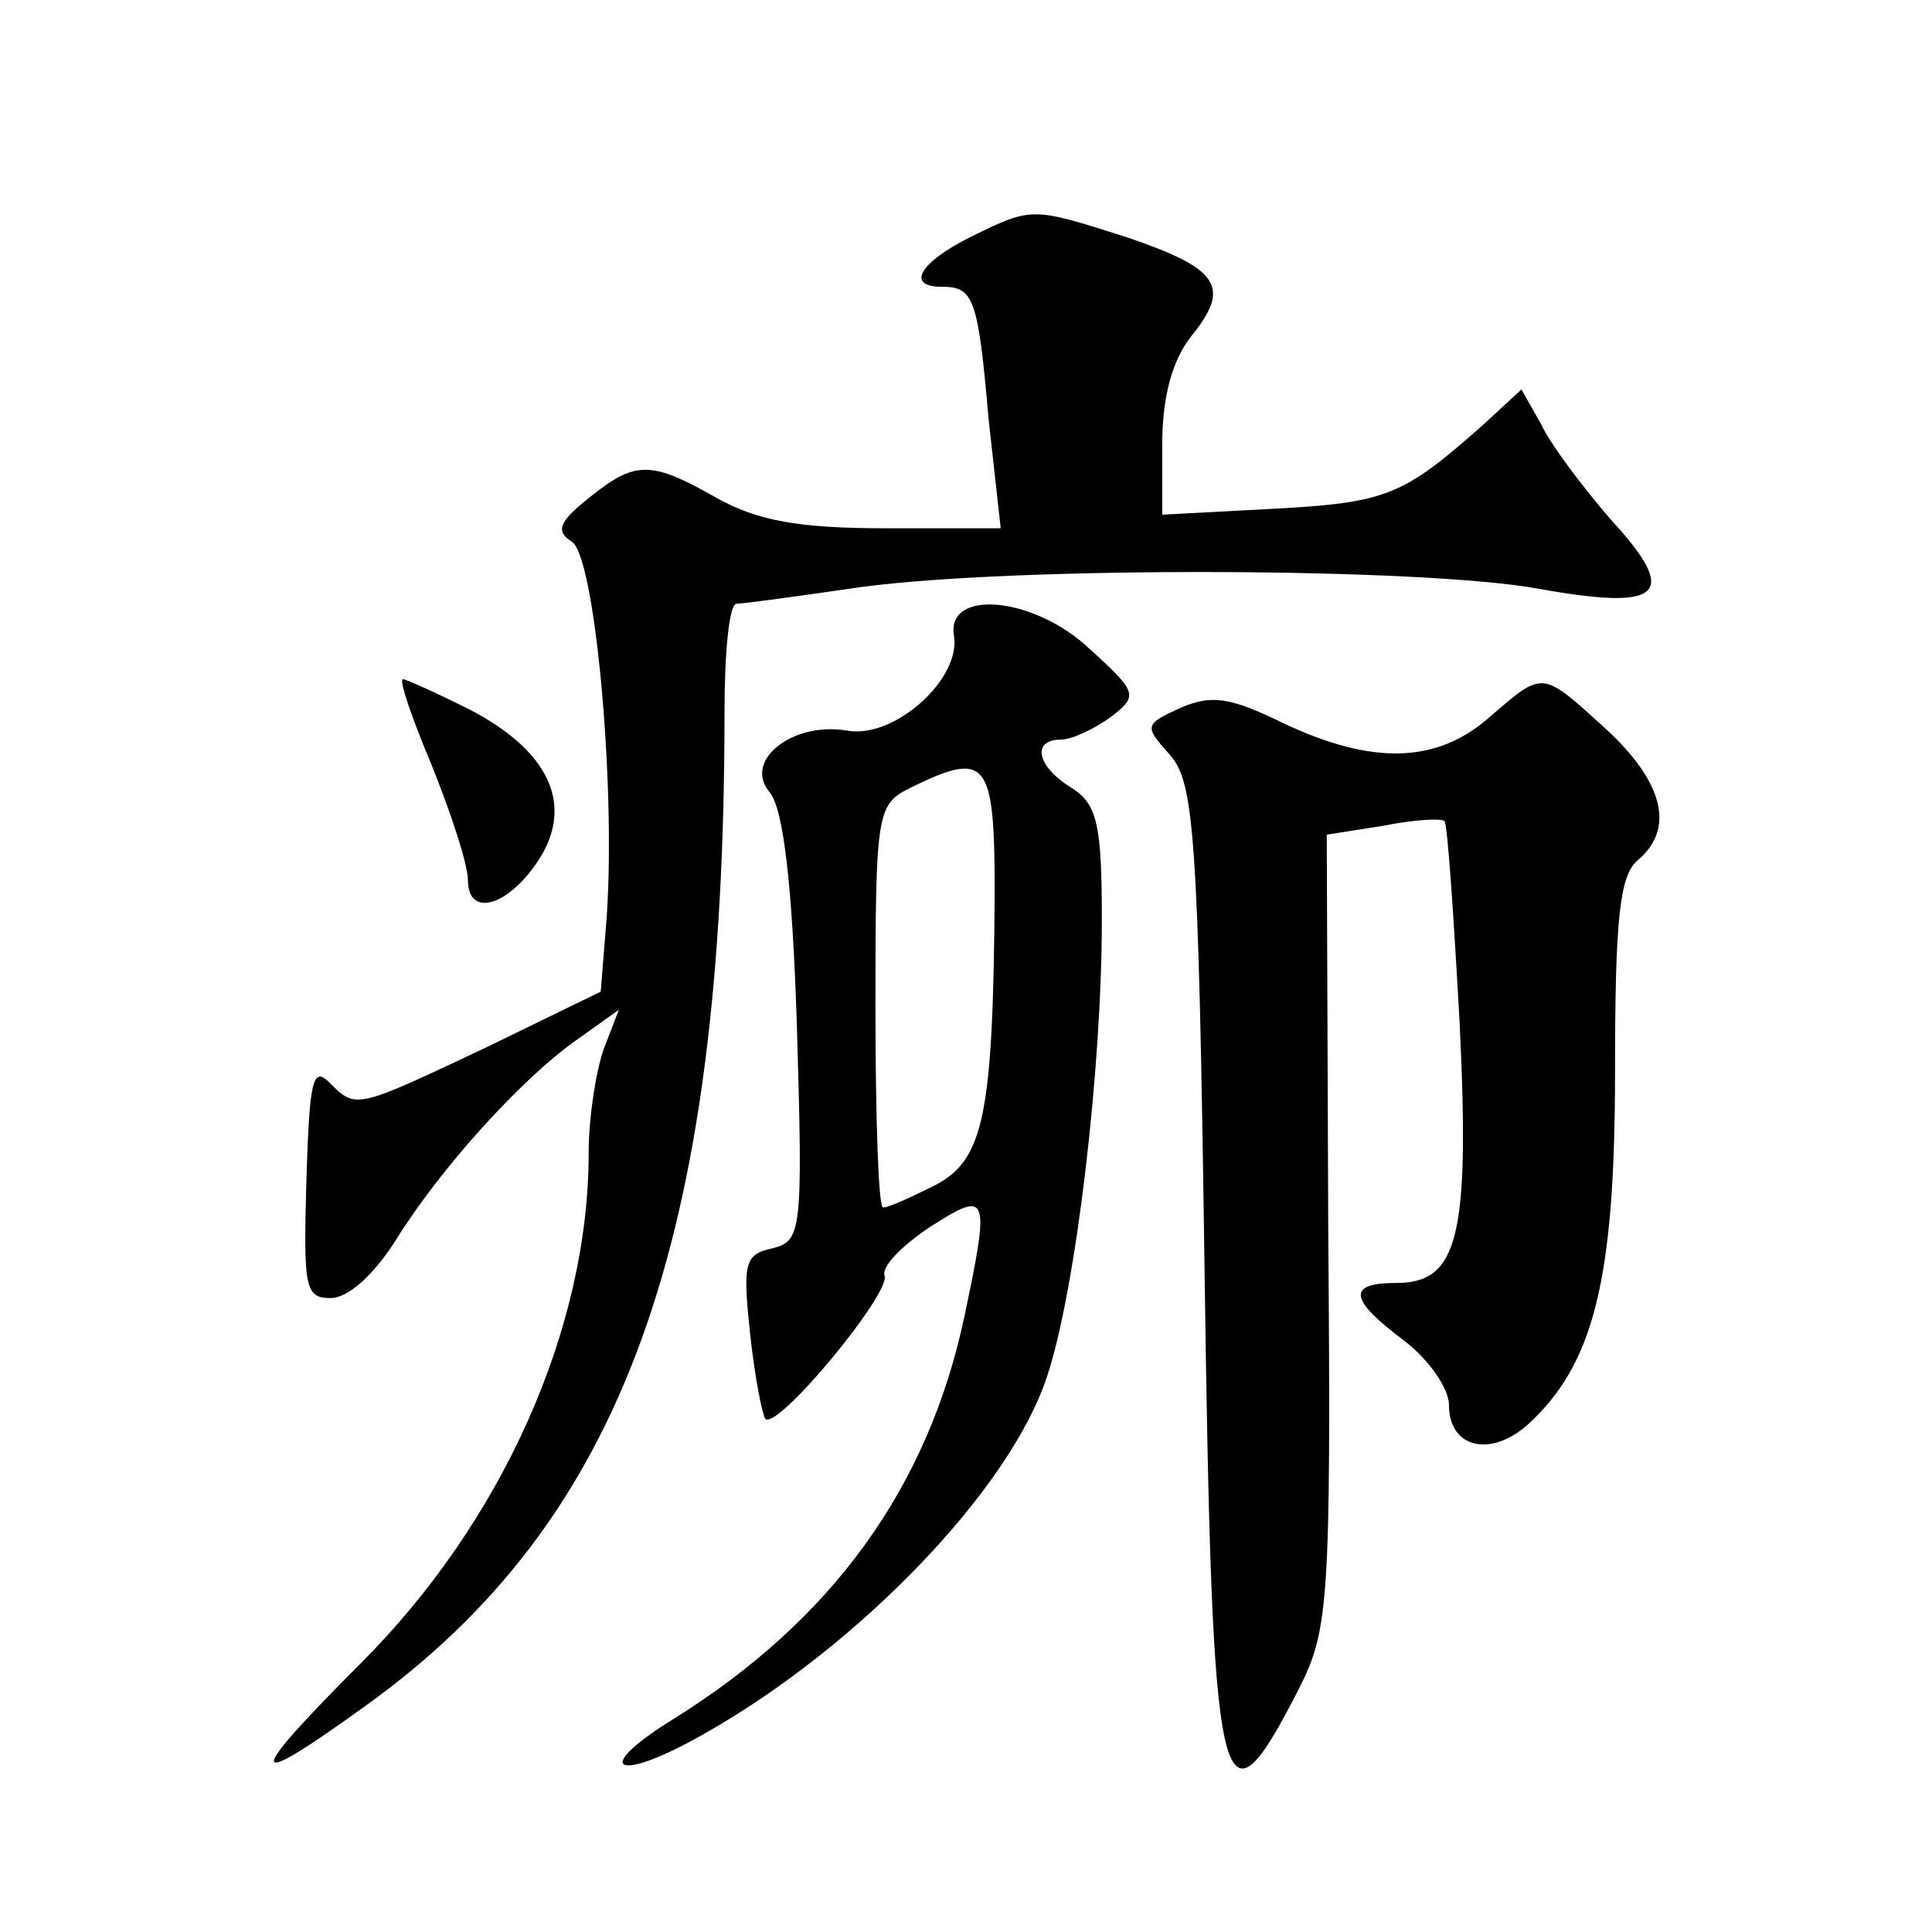
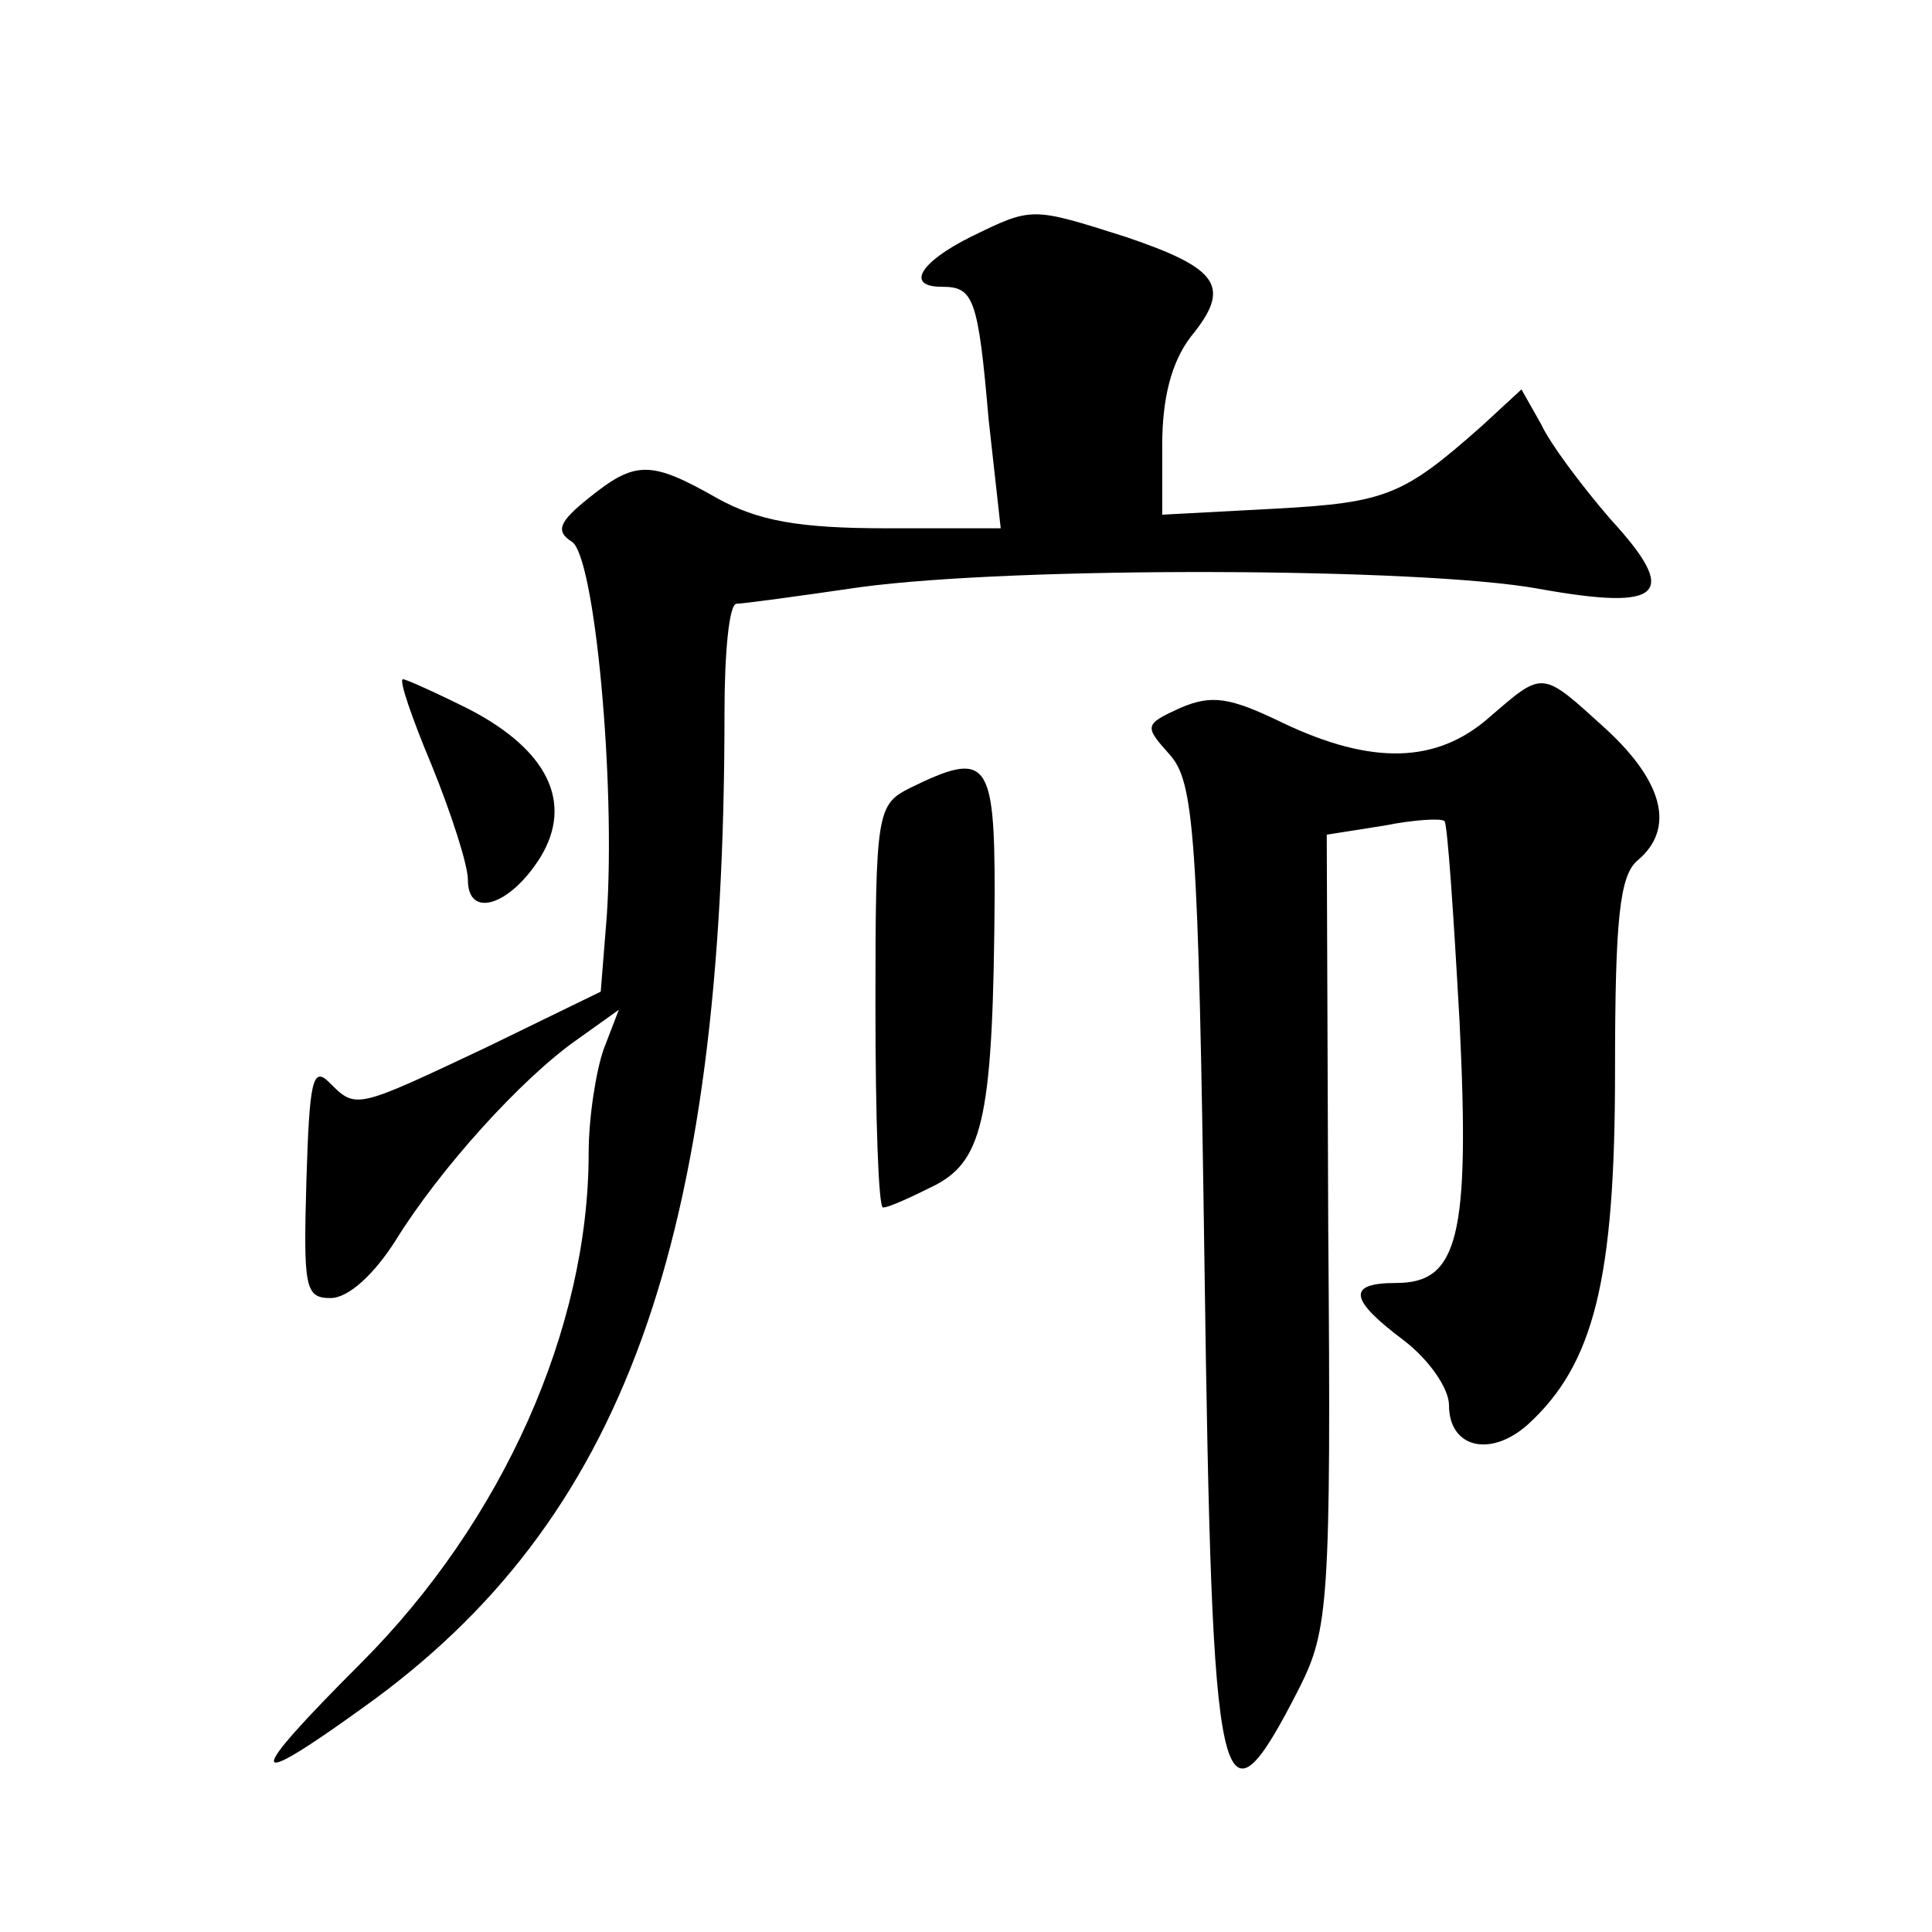
<svg xmlns="http://www.w3.org/2000/svg" version="1.0" width="128pt" height="128pt" viewBox="0 0 128 128" preserveAspectRatio="xMidYMid meet">
  <g transform="translate(0,128) scale(0.1,-0.1)" fill="#0" stroke="none">
-     <path d="M643 1123 c-34 -17 -43 -33 -19 -33 21 0 24 -7 31 -88 l8 -72 -76 0 c-58 0 -85 5 -112 20 -44 25 -54 25 -85 0 -20 -16 -22 -22 -11 -29 15 -10 29 -159 23 -248 l-4 -50 -76 -37 c-87 -41 -86 -41 -104 -23 -11 11 -13 0 -15 -65 -2 -71 -1 -78 16 -78 12 0 29 16 43 38 29 47 83 107 120 133 l28 20 -10 -26 c-5 -14 -10 -45 -10 -69 0 -116 -57 -244 -151 -338 -77 -77 -77 -86 2 -29 172 123 239 307 239 659 0 39 3 72 8 72 4 0 41 5 82 11 104 14 372 13 449 -1 83 -15 94 -4 48 46 -19 22 -40 50 -46 63 l-13 23 -26 -24 c-52 -46 -63 -51 -137 -55 l-75 -4 0 46 c0 31 6 55 19 72 27 33 19 45 -43 66 -63 20 -62 20 -103 0z M632 859 c5 -29 -40 -69 -71 -63 -36 6 -69 -20 -51 -41 9 -11 15 -61 18 -156 4 -135 3 -141 -16 -146 -19 -4 -20 -10 -15 -57 3 -28 8 -53 10 -56 8 -8 84 84 79 95 -2 6 12 20 30 32 39 25 40 22 23 -59 -24 -113 -87 -201 -193 -267 -55 -34 -38 -43 20 -10 103 58 204 163 228 238 19 58 36 203 36 301 0 64 -3 77 -20 88 -23 14 -27 32 -7 32 7 0 22 7 33 15 18 14 18 16 -14 45 -37 35 -95 40 -90 9z m27 -171 c-1 -146 -7 -176 -39 -193 -16 -8 -31 -15 -35 -15 -3 0 -5 60 -5 133 0 129 1 134 23 145 51 25 56 19 56 -70z M286 773 c13 -32 24 -66 24 -76 0 -26 28 -17 48 15 22 36 5 71 -47 98 -22 11 -42 20 -44 20 -3 0 6 -26 19 -57z M987 805 c-35 -31 -78 -32 -137 -4 -35 17 -47 19 -68 10 -24 -11 -24 -12 -7 -31 16 -18 19 -51 23 -338 5 -360 10 -384 63 -280 19 38 21 56 19 303 l-1 262 38 6 c20 4 38 5 40 3 2 -2 6 -61 10 -133 7 -143 -1 -173 -42 -173 -33 0 -31 -11 5 -38 17 -13 30 -32 30 -43 0 -28 27 -35 52 -13 44 40 58 96 58 234 0 101 3 130 15 140 25 21 17 52 -21 87 -43 39 -41 39 -77 8z" />
+     <path d="M643 1123 c-34 -17 -43 -33 -19 -33 21 0 24 -7 31 -88 l8 -72 -76 0 c-58 0 -85 5 -112 20 -44 25 -54 25 -85 0 -20 -16 -22 -22 -11 -29 15 -10 29 -159 23 -248 l-4 -50 -76 -37 c-87 -41 -86 -41 -104 -23 -11 11 -13 0 -15 -65 -2 -71 -1 -78 16 -78 12 0 29 16 43 38 29 47 83 107 120 133 l28 20 -10 -26 c-5 -14 -10 -45 -10 -69 0 -116 -57 -244 -151 -338 -77 -77 -77 -86 2 -29 172 123 239 307 239 659 0 39 3 72 8 72 4 0 41 5 82 11 104 14 372 13 449 -1 83 -15 94 -4 48 46 -19 22 -40 50 -46 63 l-13 23 -26 -24 c-52 -46 -63 -51 -137 -55 l-75 -4 0 46 c0 31 6 55 19 72 27 33 19 45 -43 66 -63 20 -62 20 -103 0z M632 859 z m27 -171 c-1 -146 -7 -176 -39 -193 -16 -8 -31 -15 -35 -15 -3 0 -5 60 -5 133 0 129 1 134 23 145 51 25 56 19 56 -70z M286 773 c13 -32 24 -66 24 -76 0 -26 28 -17 48 15 22 36 5 71 -47 98 -22 11 -42 20 -44 20 -3 0 6 -26 19 -57z M987 805 c-35 -31 -78 -32 -137 -4 -35 17 -47 19 -68 10 -24 -11 -24 -12 -7 -31 16 -18 19 -51 23 -338 5 -360 10 -384 63 -280 19 38 21 56 19 303 l-1 262 38 6 c20 4 38 5 40 3 2 -2 6 -61 10 -133 7 -143 -1 -173 -42 -173 -33 0 -31 -11 5 -38 17 -13 30 -32 30 -43 0 -28 27 -35 52 -13 44 40 58 96 58 234 0 101 3 130 15 140 25 21 17 52 -21 87 -43 39 -41 39 -77 8z" />
  </g>
</svg>